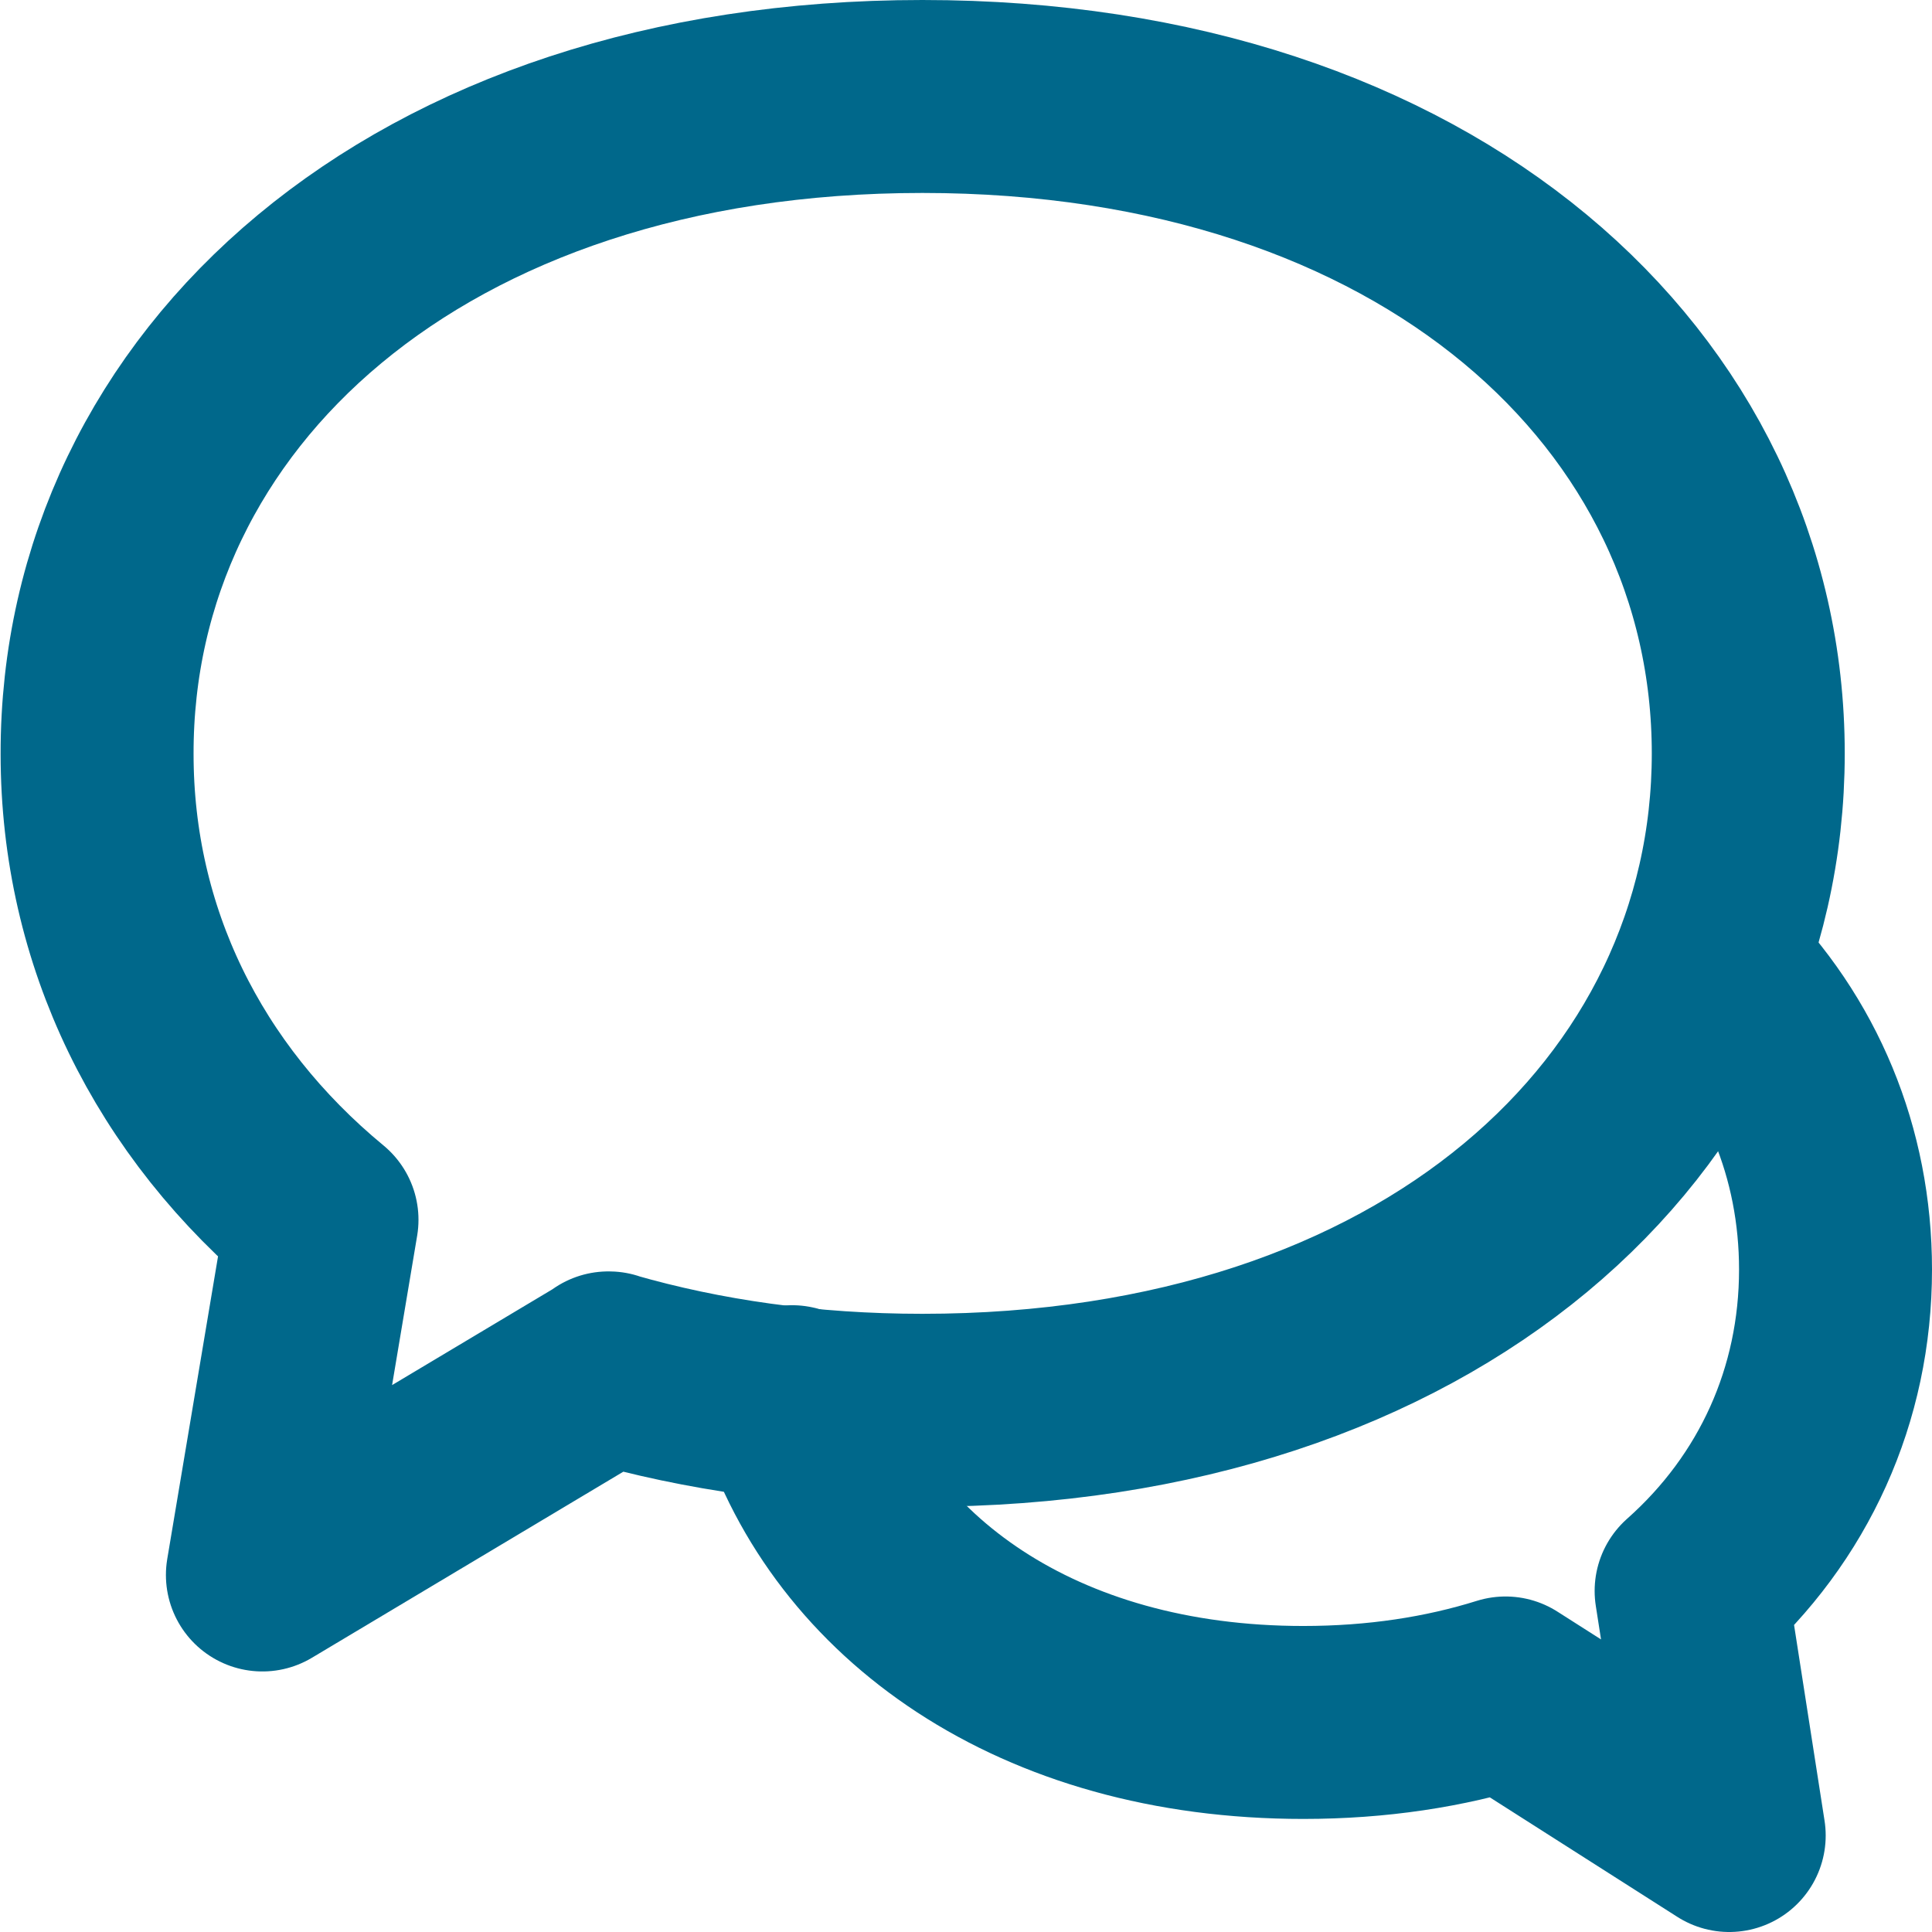
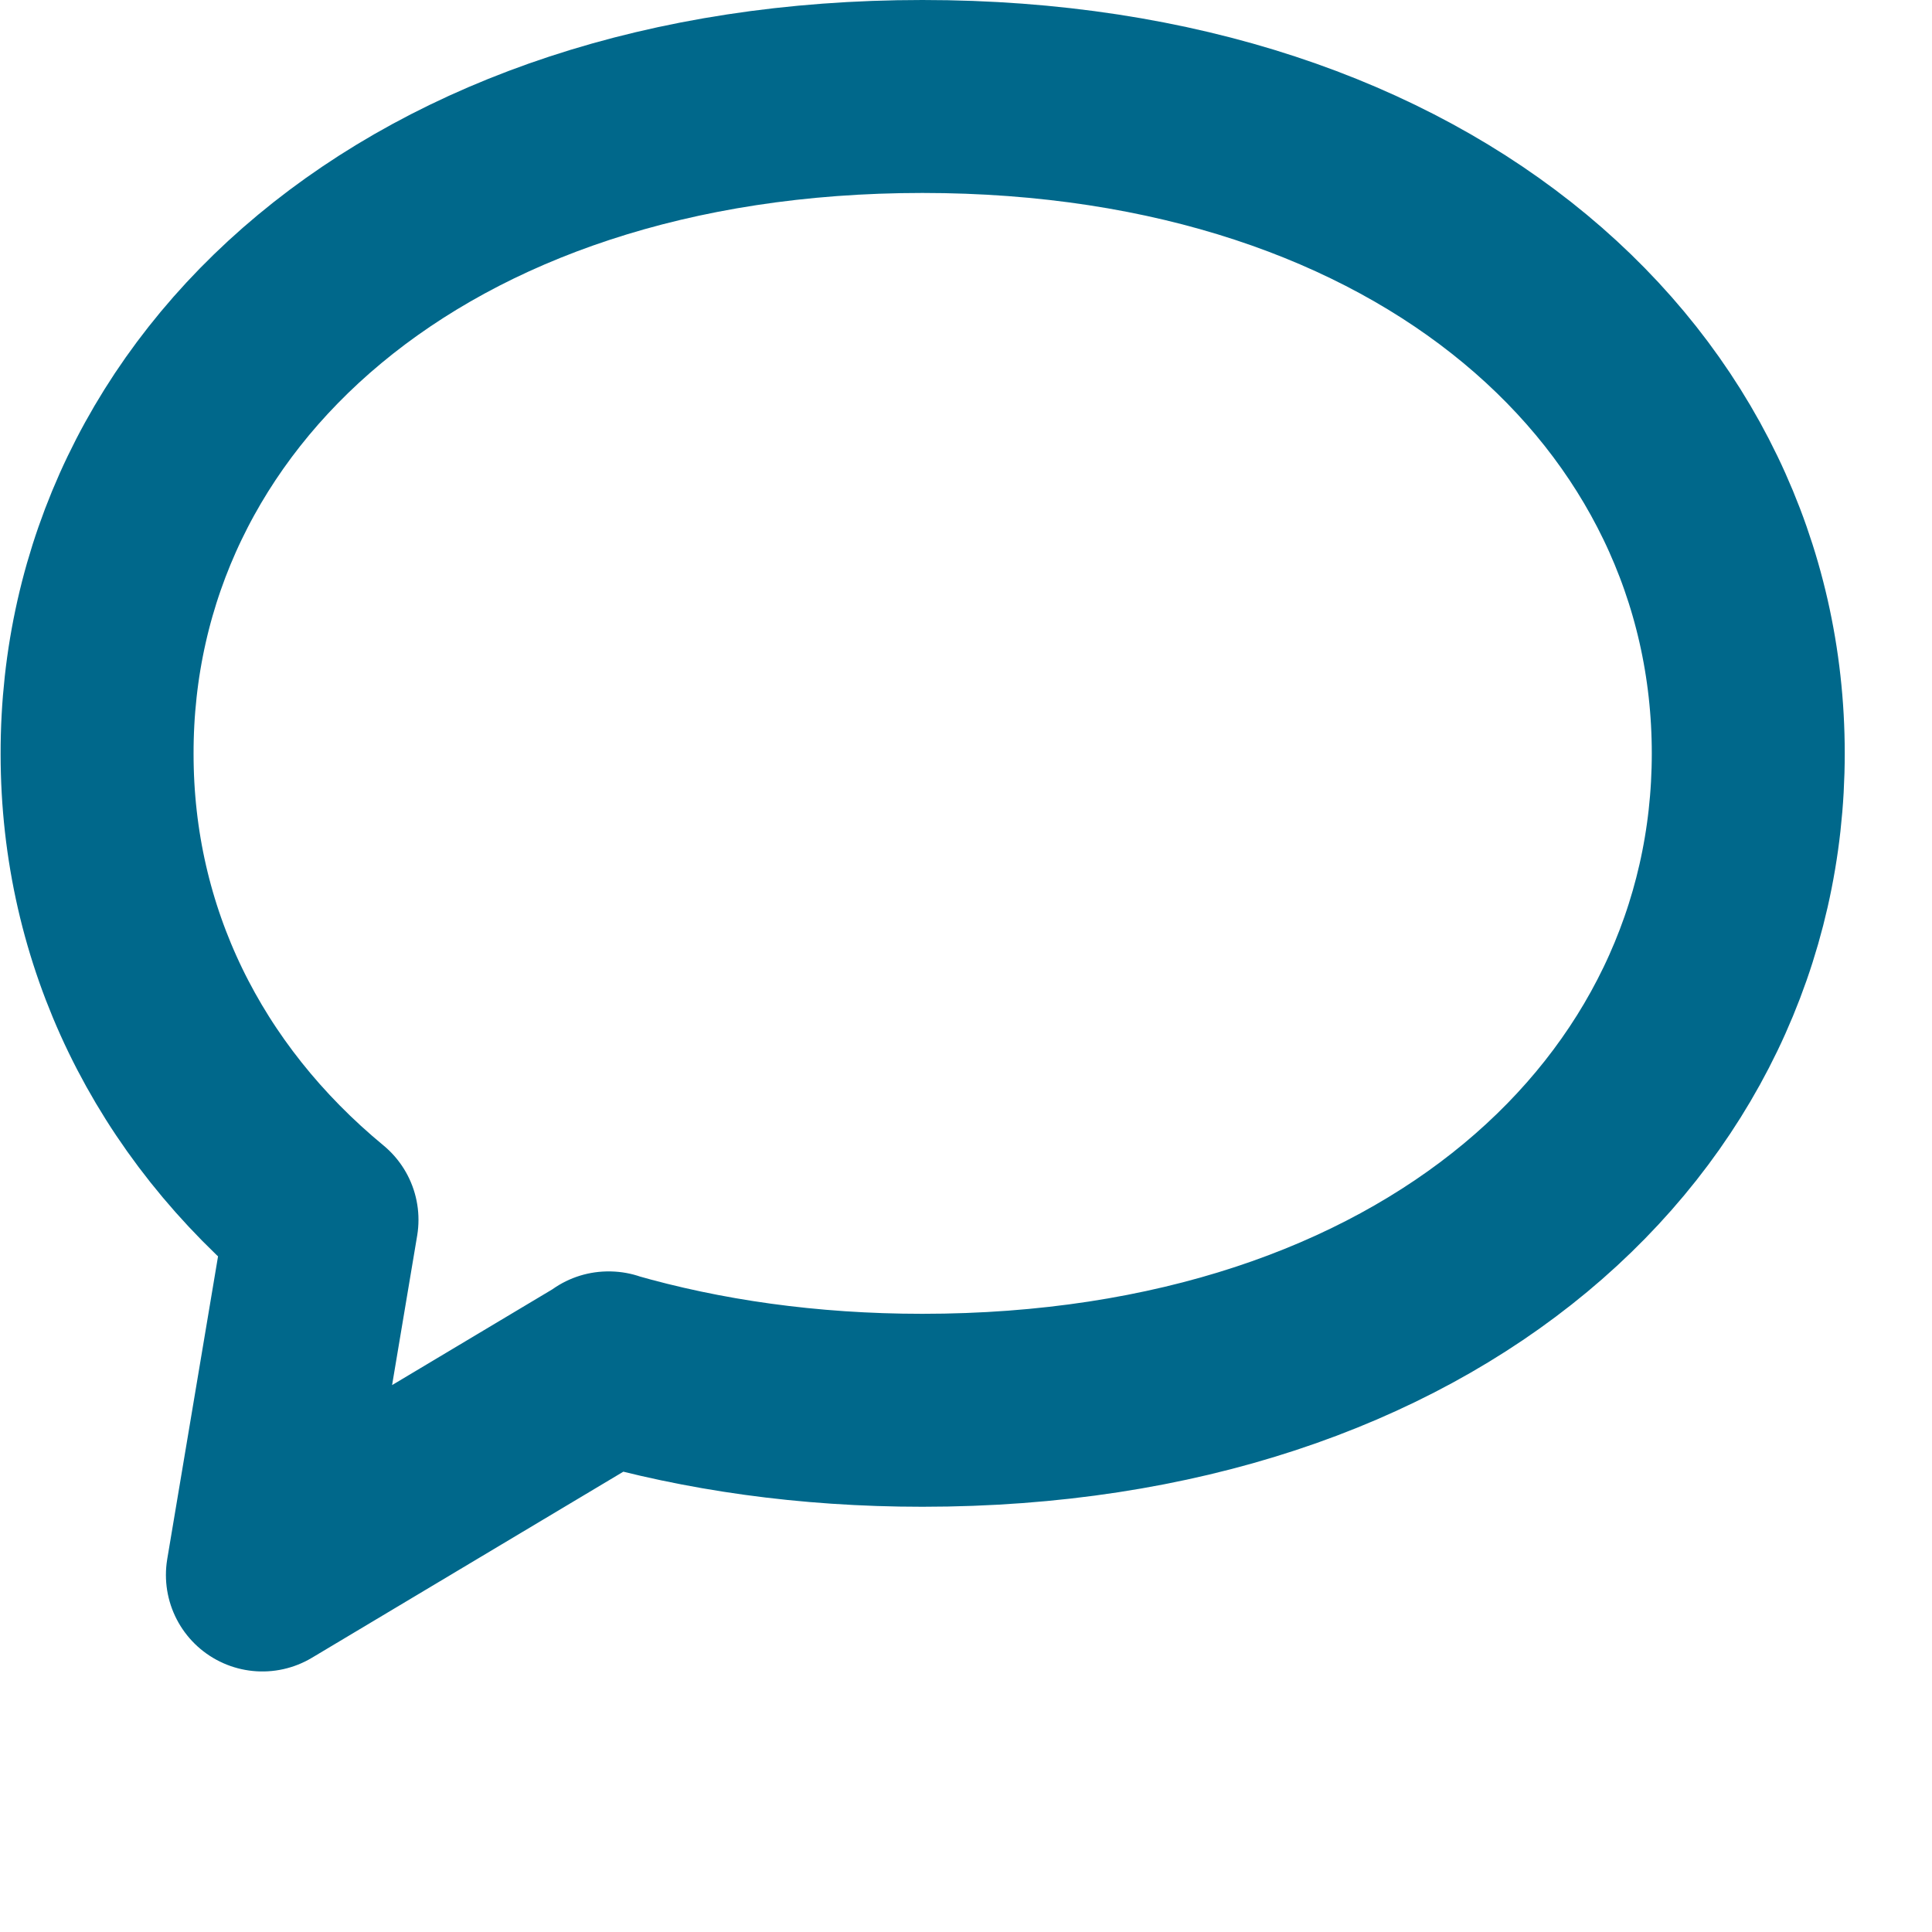
<svg xmlns="http://www.w3.org/2000/svg" id="Ebene_2" data-name="Ebene 2" viewBox="0 0 31.44 31.44">
  <defs>
    <style>
      .cls-1 {
        fill: none;
        stroke: #00688b;
        stroke-linecap: round;
        stroke-linejoin: round;
        stroke-width: 3.14px;
      }
    </style>
  </defs>
  <g id="Ebene_1-2" data-name="Ebene 1">
    <g>
-       <path class="cls-1" d="M9.91,22.26l-5.64,3.37.97-5.78c-2.35-1.94-3.66-4.62-3.66-7.58C1.57,6.36,6.77,1.57,15.01,1.57s13.44,4.79,13.44,10.69-5.19,10.69-13.44,10.69c-1.87,0-3.58-.25-5.11-.69Z" />
-       <path class="cls-1" d="M27.83,15.72c1.32,1.31,2.04,3.04,2.04,4.94,0,2.04-.84,3.89-2.35,5.23l.62,3.98-3.64-2.32c-.99.31-2.09.48-3.29.48-4.33,0-7.36-2.2-8.32-5.22" />
+       <path class="cls-1" d="M9.91,22.26l-5.64,3.37.97-5.78c-2.35-1.94-3.66-4.62-3.66-7.58C1.57,6.36,6.77,1.57,15.01,1.57s13.44,4.79,13.44,10.69-5.19,10.69-13.44,10.69c-1.87,0-3.58-.25-5.11-.69" />
    </g>
  </g>
</svg>